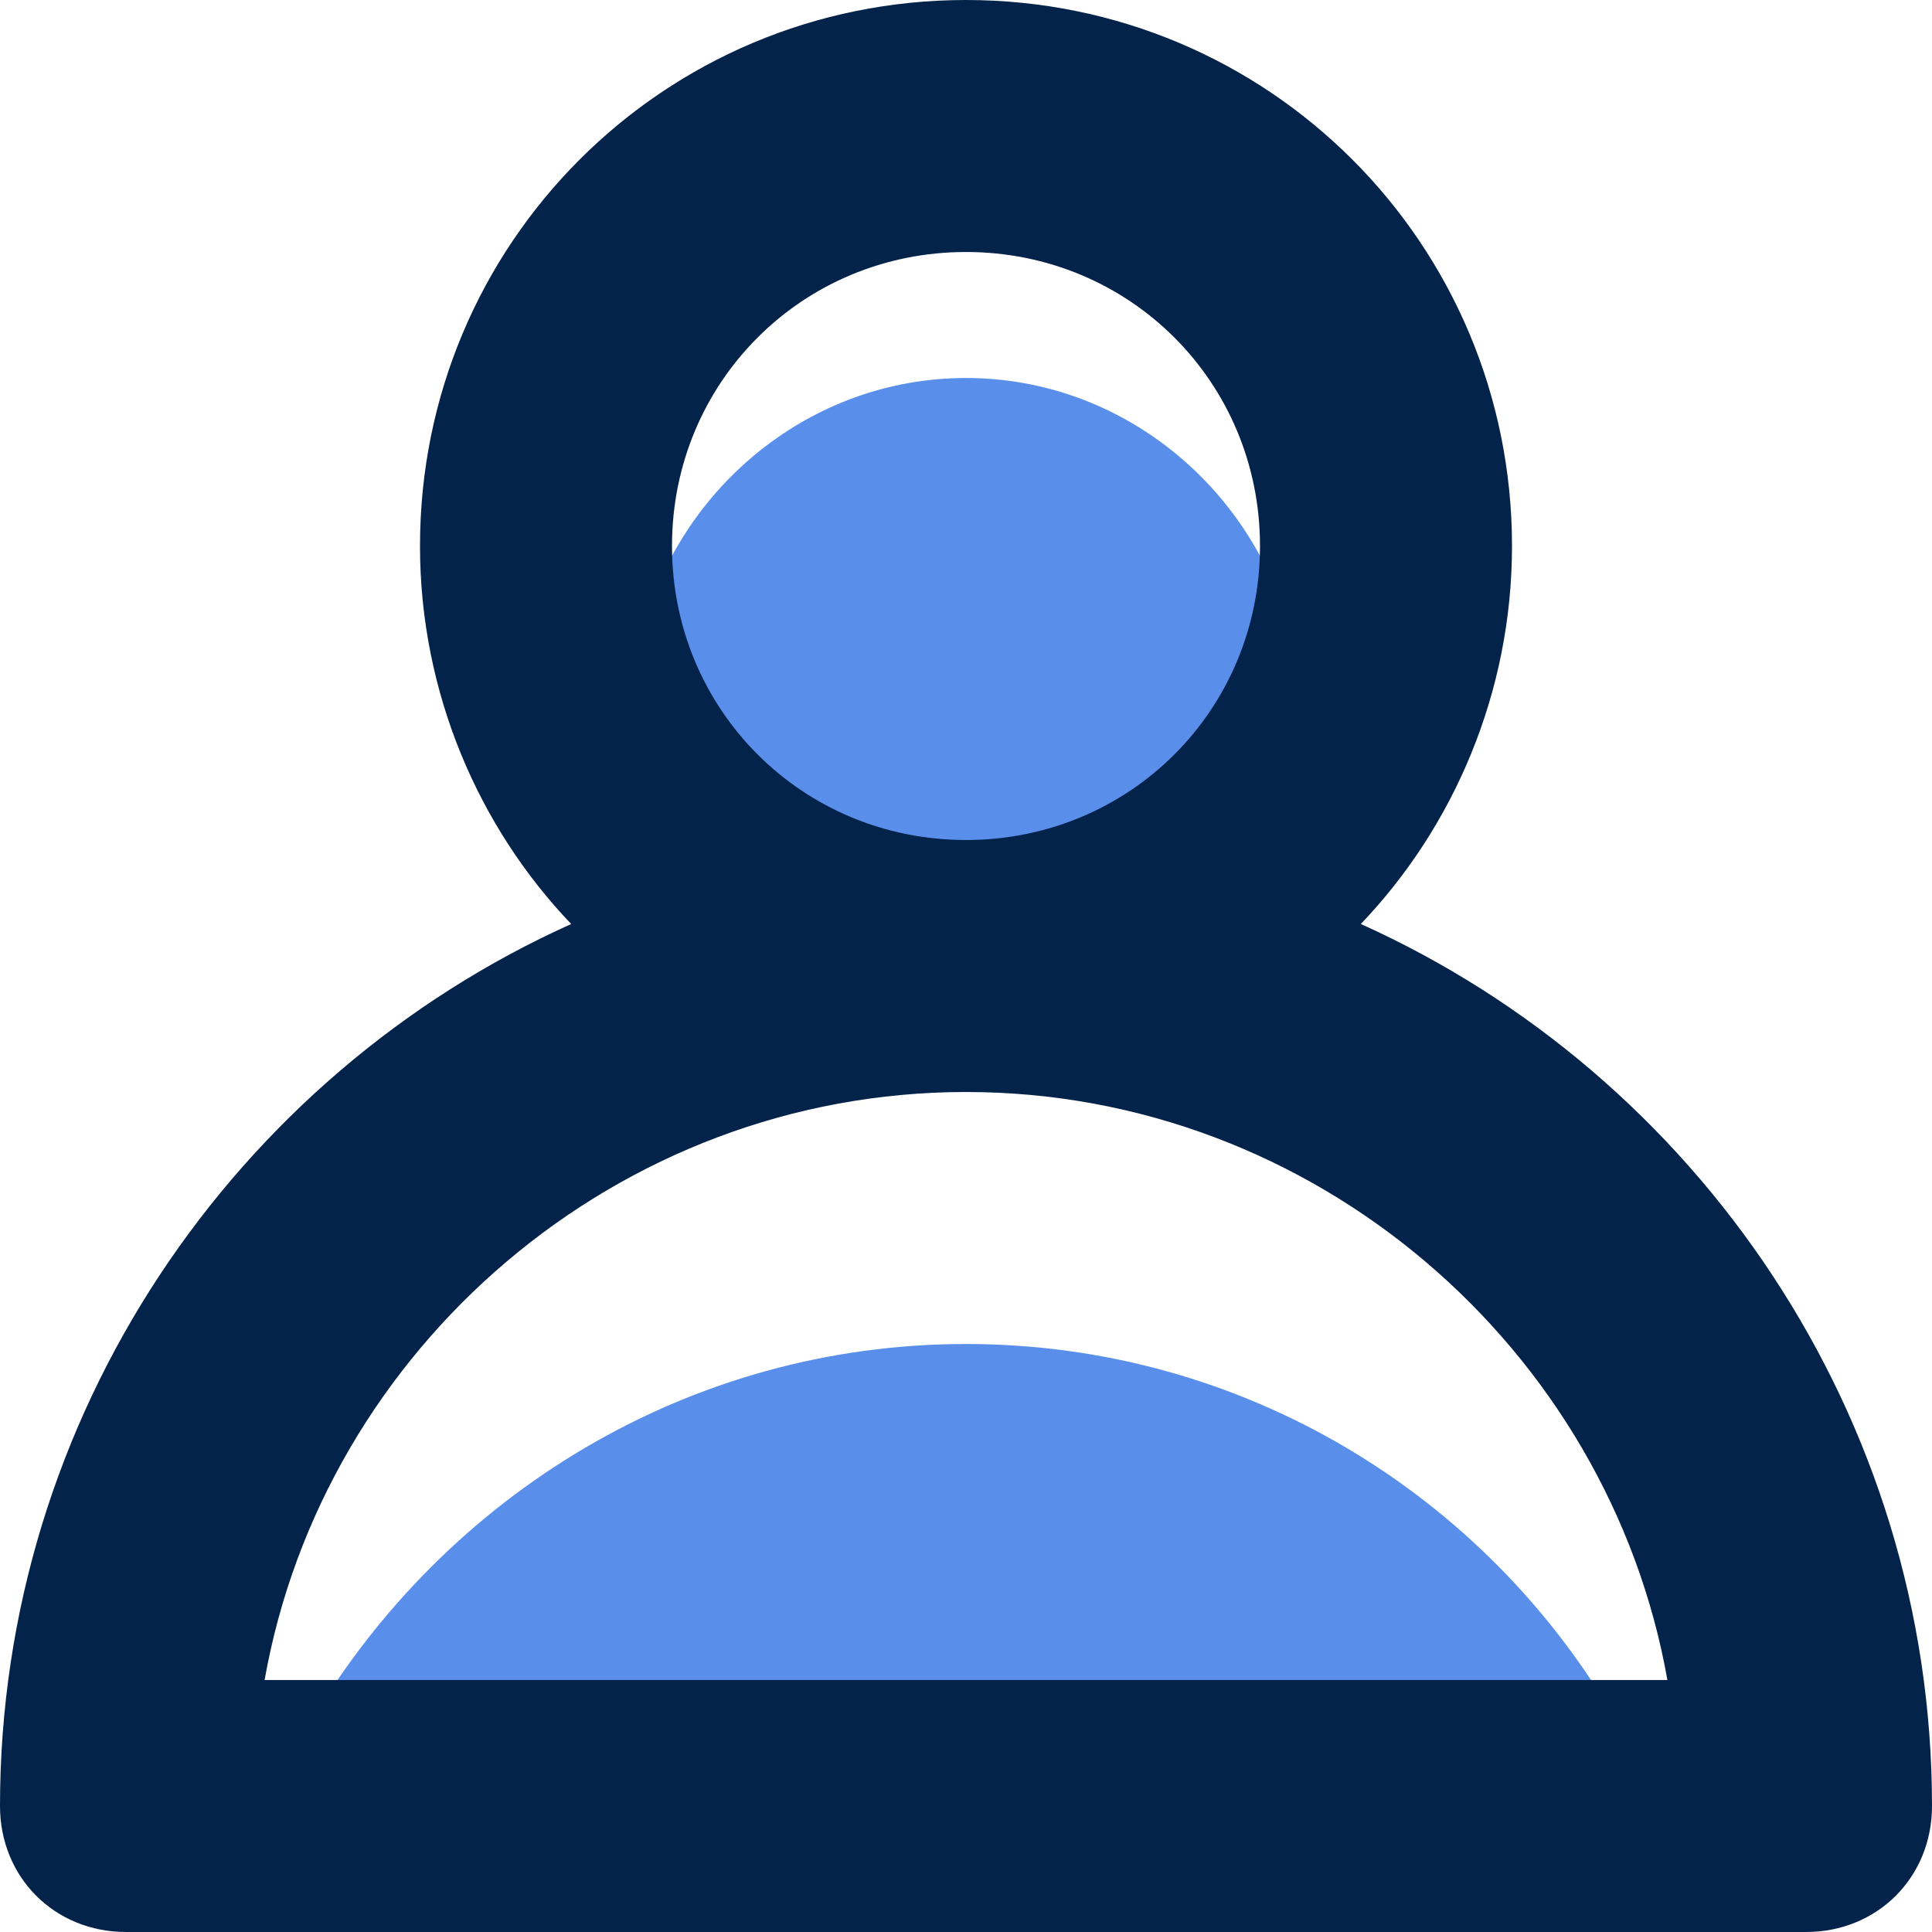
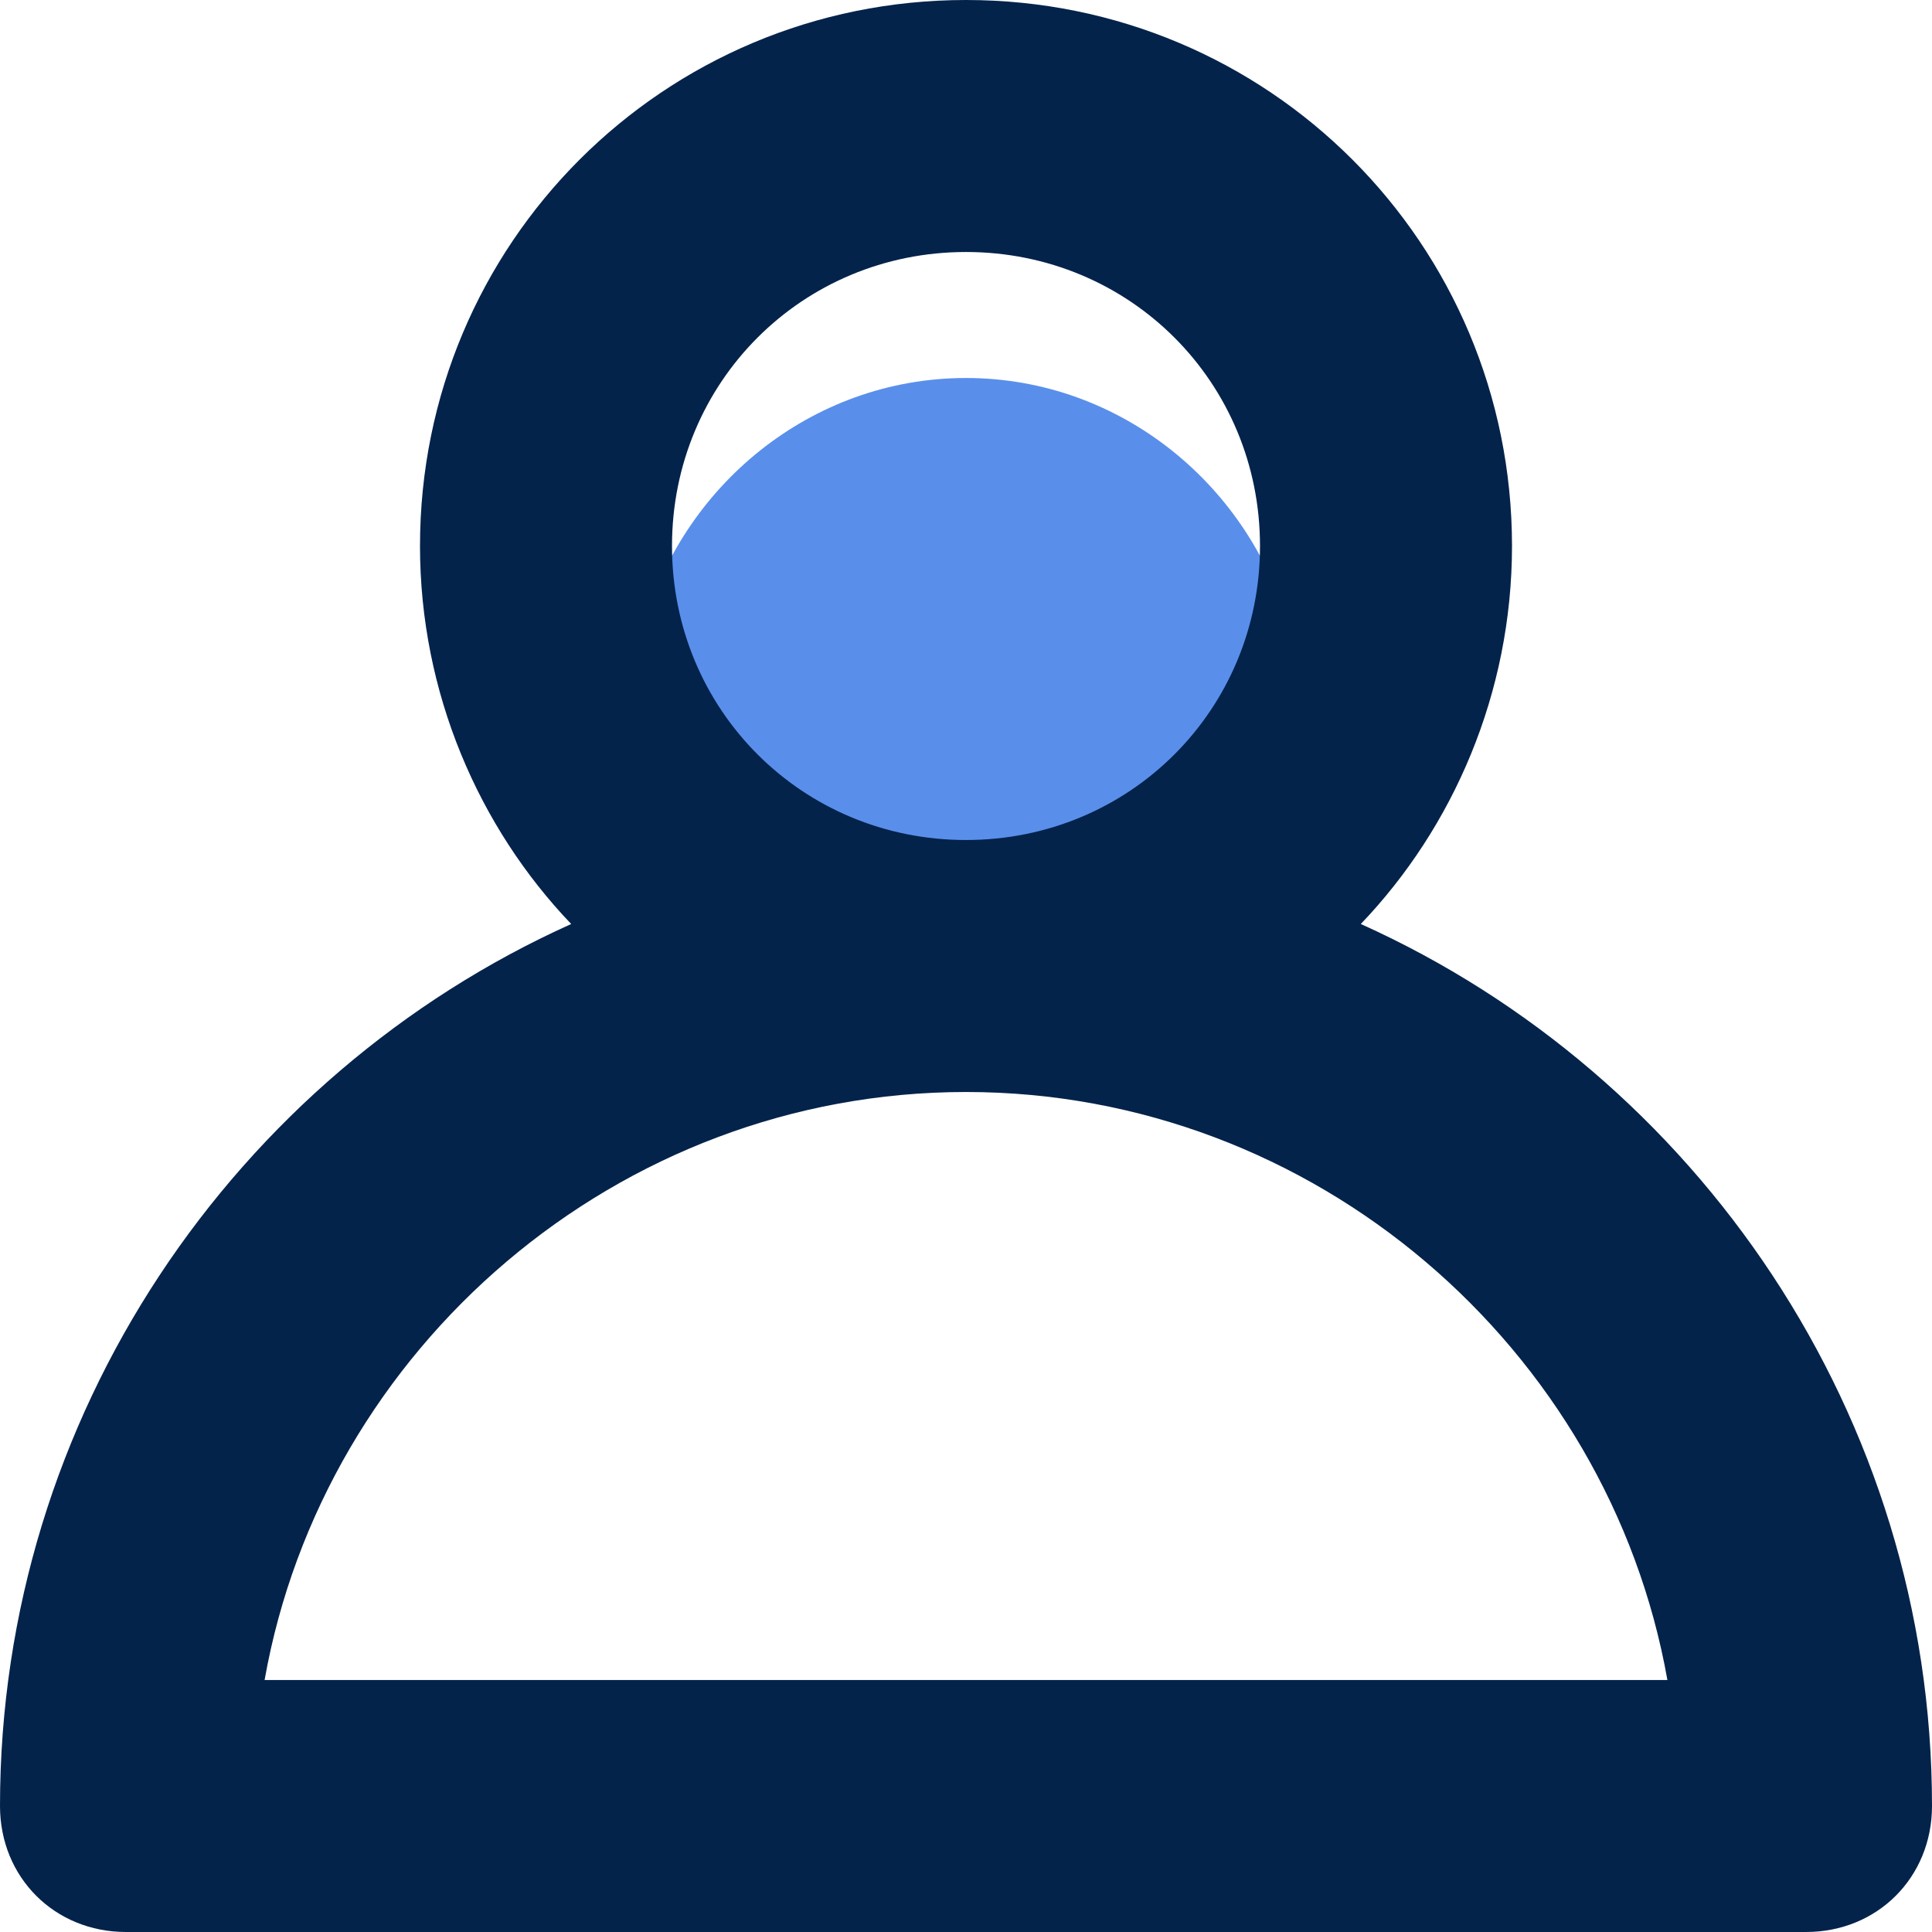
<svg xmlns="http://www.w3.org/2000/svg" width="46" height="46" viewBox="0 0 46 46" fill="none">
  <path d="M30.7 15C29.8 11.6 26.7 9 23 9C19.3 9 16.2 11.6 15.3 15C16.2 18.4 19.3 21 23 21C26.7 21 29.8 18.4 30.7 15Z" fill="#598FEB" />
-   <path d="M23 32C16.4 32 10.6 35.6 7.4 41H38.5C35.4 35.6 29.6 32 23 32Z" fill="#598FEB" />
  <path d="M32.4 22C34.6 19.7 36 16.5 36 13C36 5.8 30.2 0 23 0C15.8 0 10 5.8 10 13C10 16.5 11.4 19.7 13.6 22C5.6 25.6 0 33.7 0 43C0 44.7 1.3 46 3 46H43C44.7 46 46 44.7 46 43C46 33.7 40.4 25.6 32.4 22ZM16 13C16 9.1 19.1 6 23 6C26.9 6 30 9.1 30 13C30 16.9 26.9 20 23 20C19.1 20 16 16.9 16 13ZM6.3 40C7.7 32.1 14.7 26 23 26C31.3 26 38.3 32.1 39.7 40H6.3Z" fill="#04234B" />
</svg>